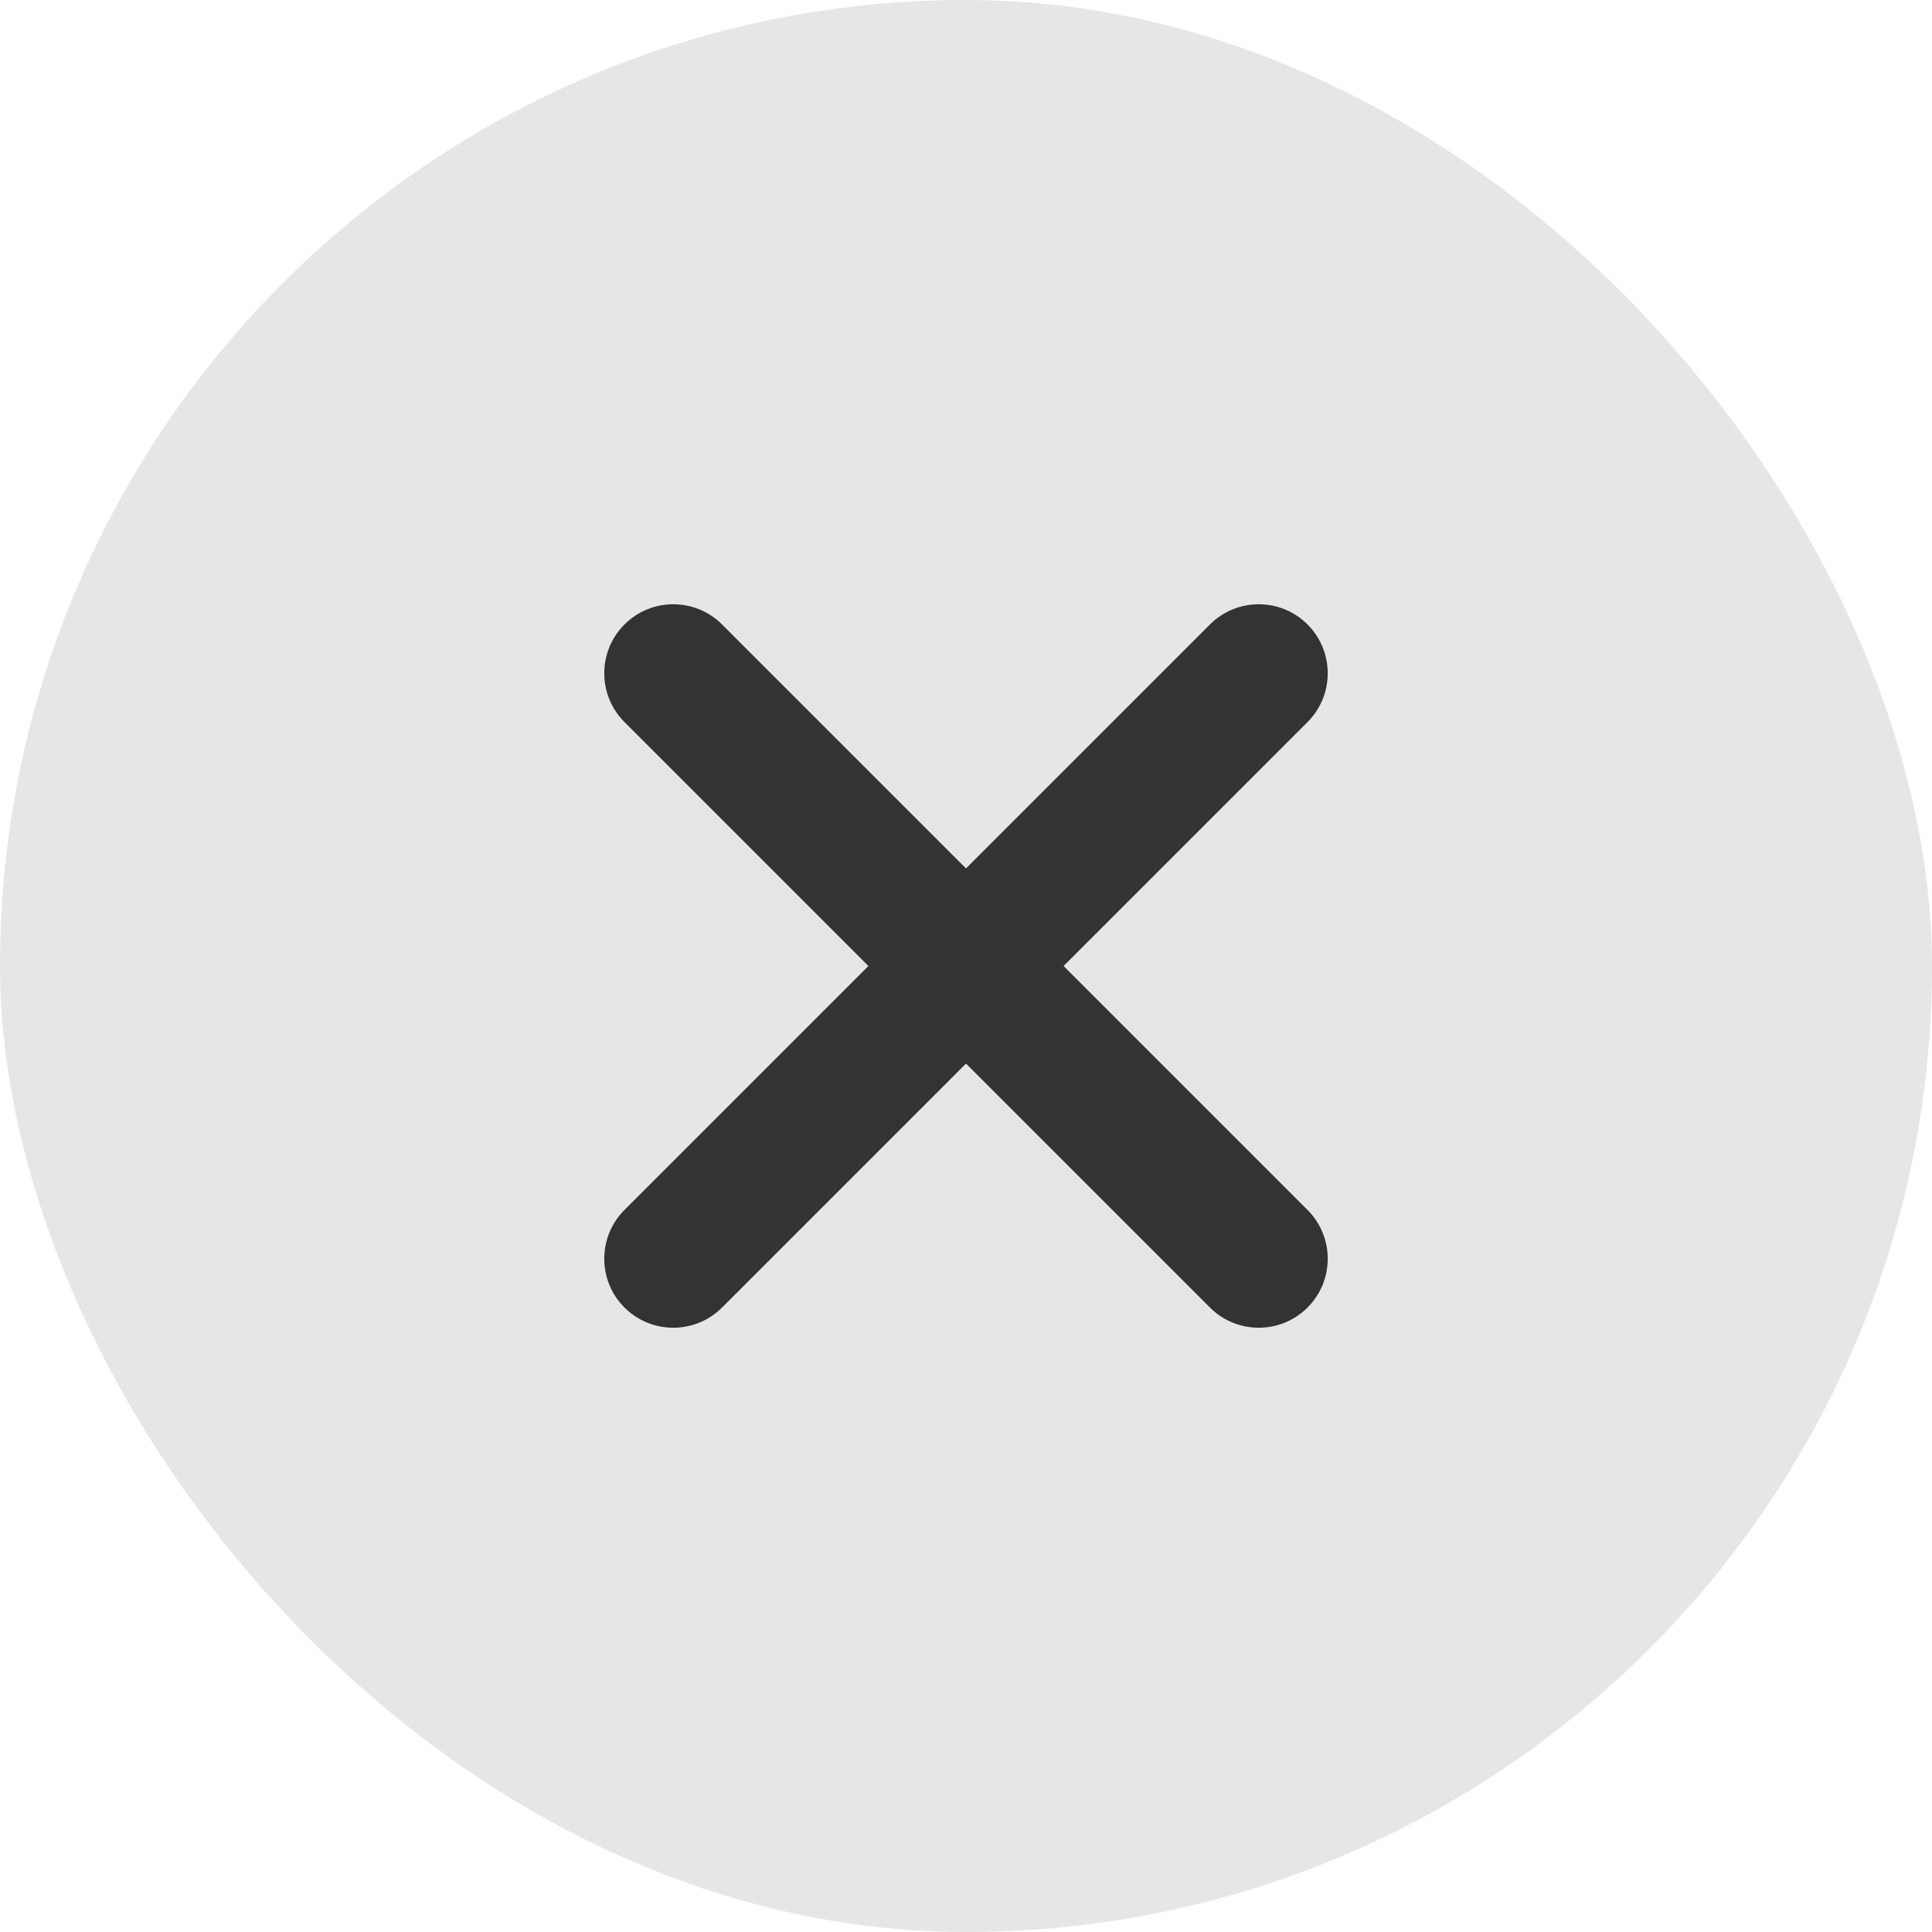
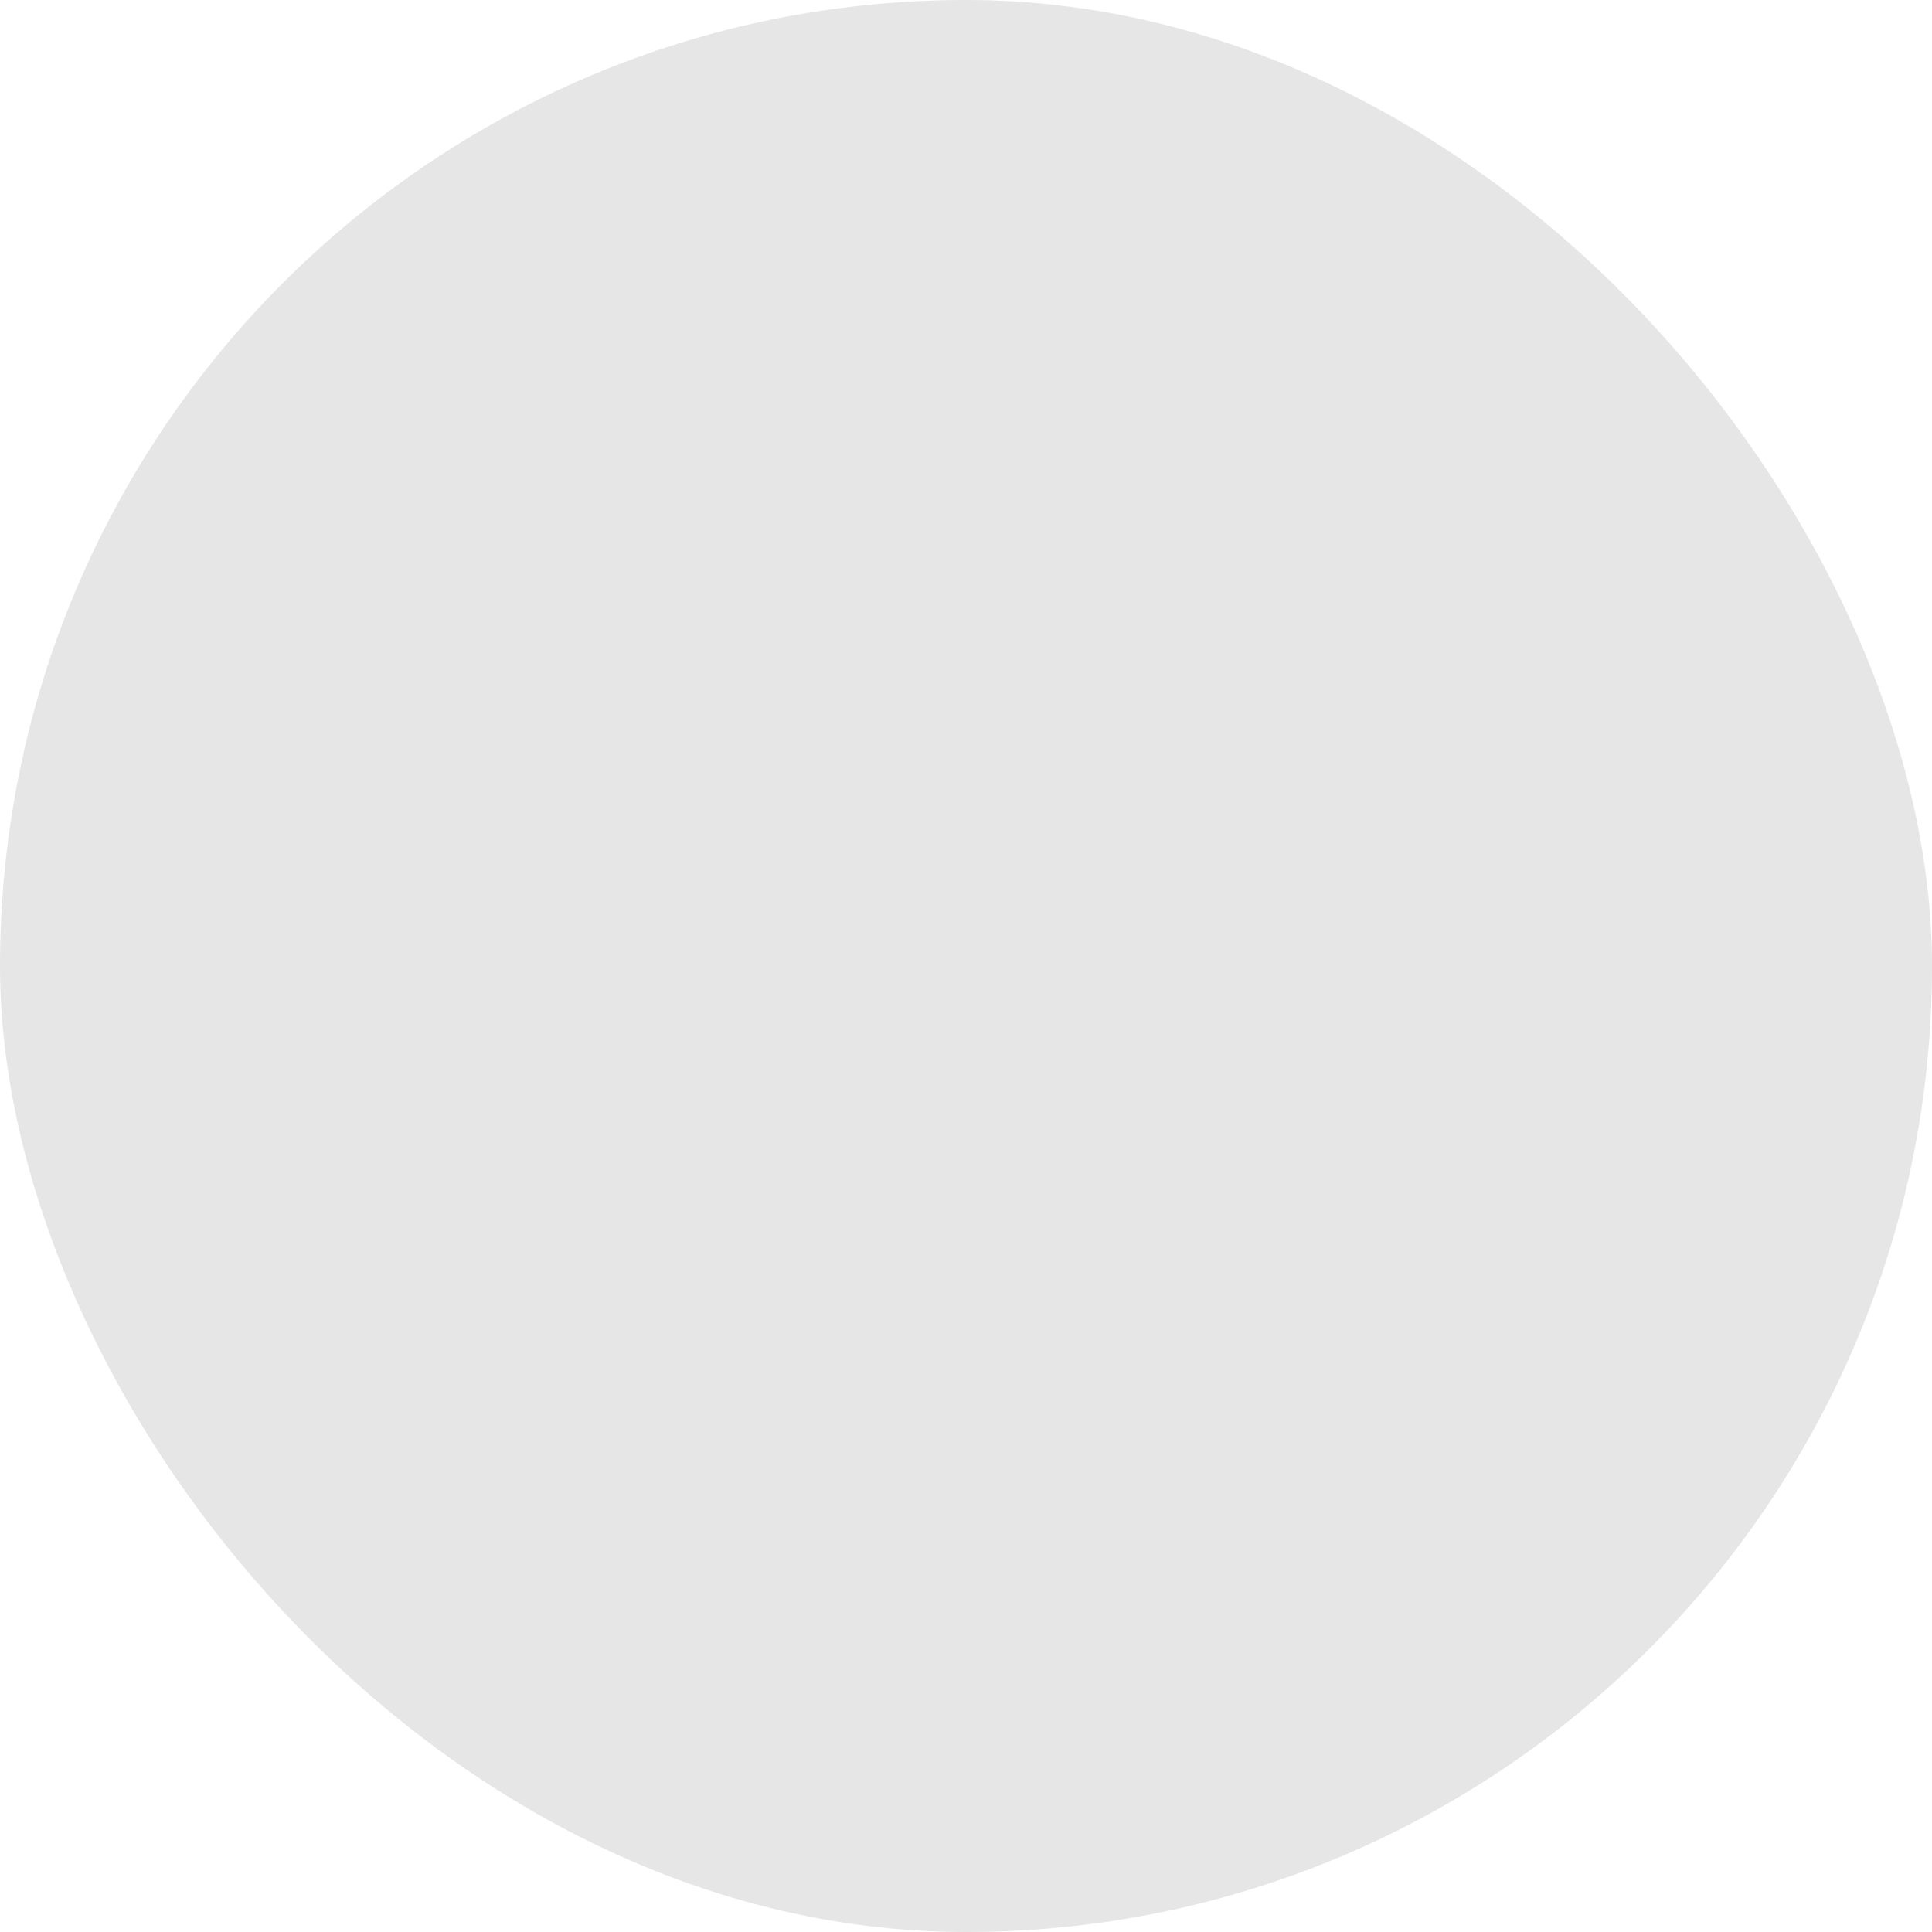
<svg xmlns="http://www.w3.org/2000/svg" xmlns:xlink="http://www.w3.org/1999/xlink" width="28px" height="28px" viewBox="0 0 28 28" version="1.1">
  <title>关闭</title>
  <defs>
    <rect id="path-1" x="0" y="0" width="28" height="28" rx="14" />
  </defs>
  <g id="新版集合" stroke="none" stroke-width="1" fill="none" fill-rule="evenodd">
    <g id="门店详情-活动详情" transform="translate(-332, -153)">
      <g id="弹窗-principle-flatten" transform="translate(0, 138)">
        <g id="关闭" transform="translate(332, 15)">
          <mask id="mask-2" fill="white">
            <use xlink:href="#path-1" />
          </mask>
          <use id="矩形" fill-opacity="0.101" fill="#000000" xlink:href="#path-1" />
-           <path d="M14,7 C14.552,7 15,7.448 15,8 L15,13 L20,13 C20.552,13 21,13.448 21,14 C21,14.552 20.552,15 20,15 L15,15 L15,20 C15,20.552 14.552,21 14,21 C13.448,21 13,20.552 13,20 L13,15 L8,15 C7.448,15 7,14.552 7,14 C7,13.448 7.448,13 8,13 L13,13 L13,8 C13,7.448 13.448,7 14,7 Z" id="形状结合" fill="#333333" mask="url(#mask-2)" transform="translate(14, 14) rotate(-45) translate(-14, -14) " />
        </g>
      </g>
    </g>
  </g>
</svg>